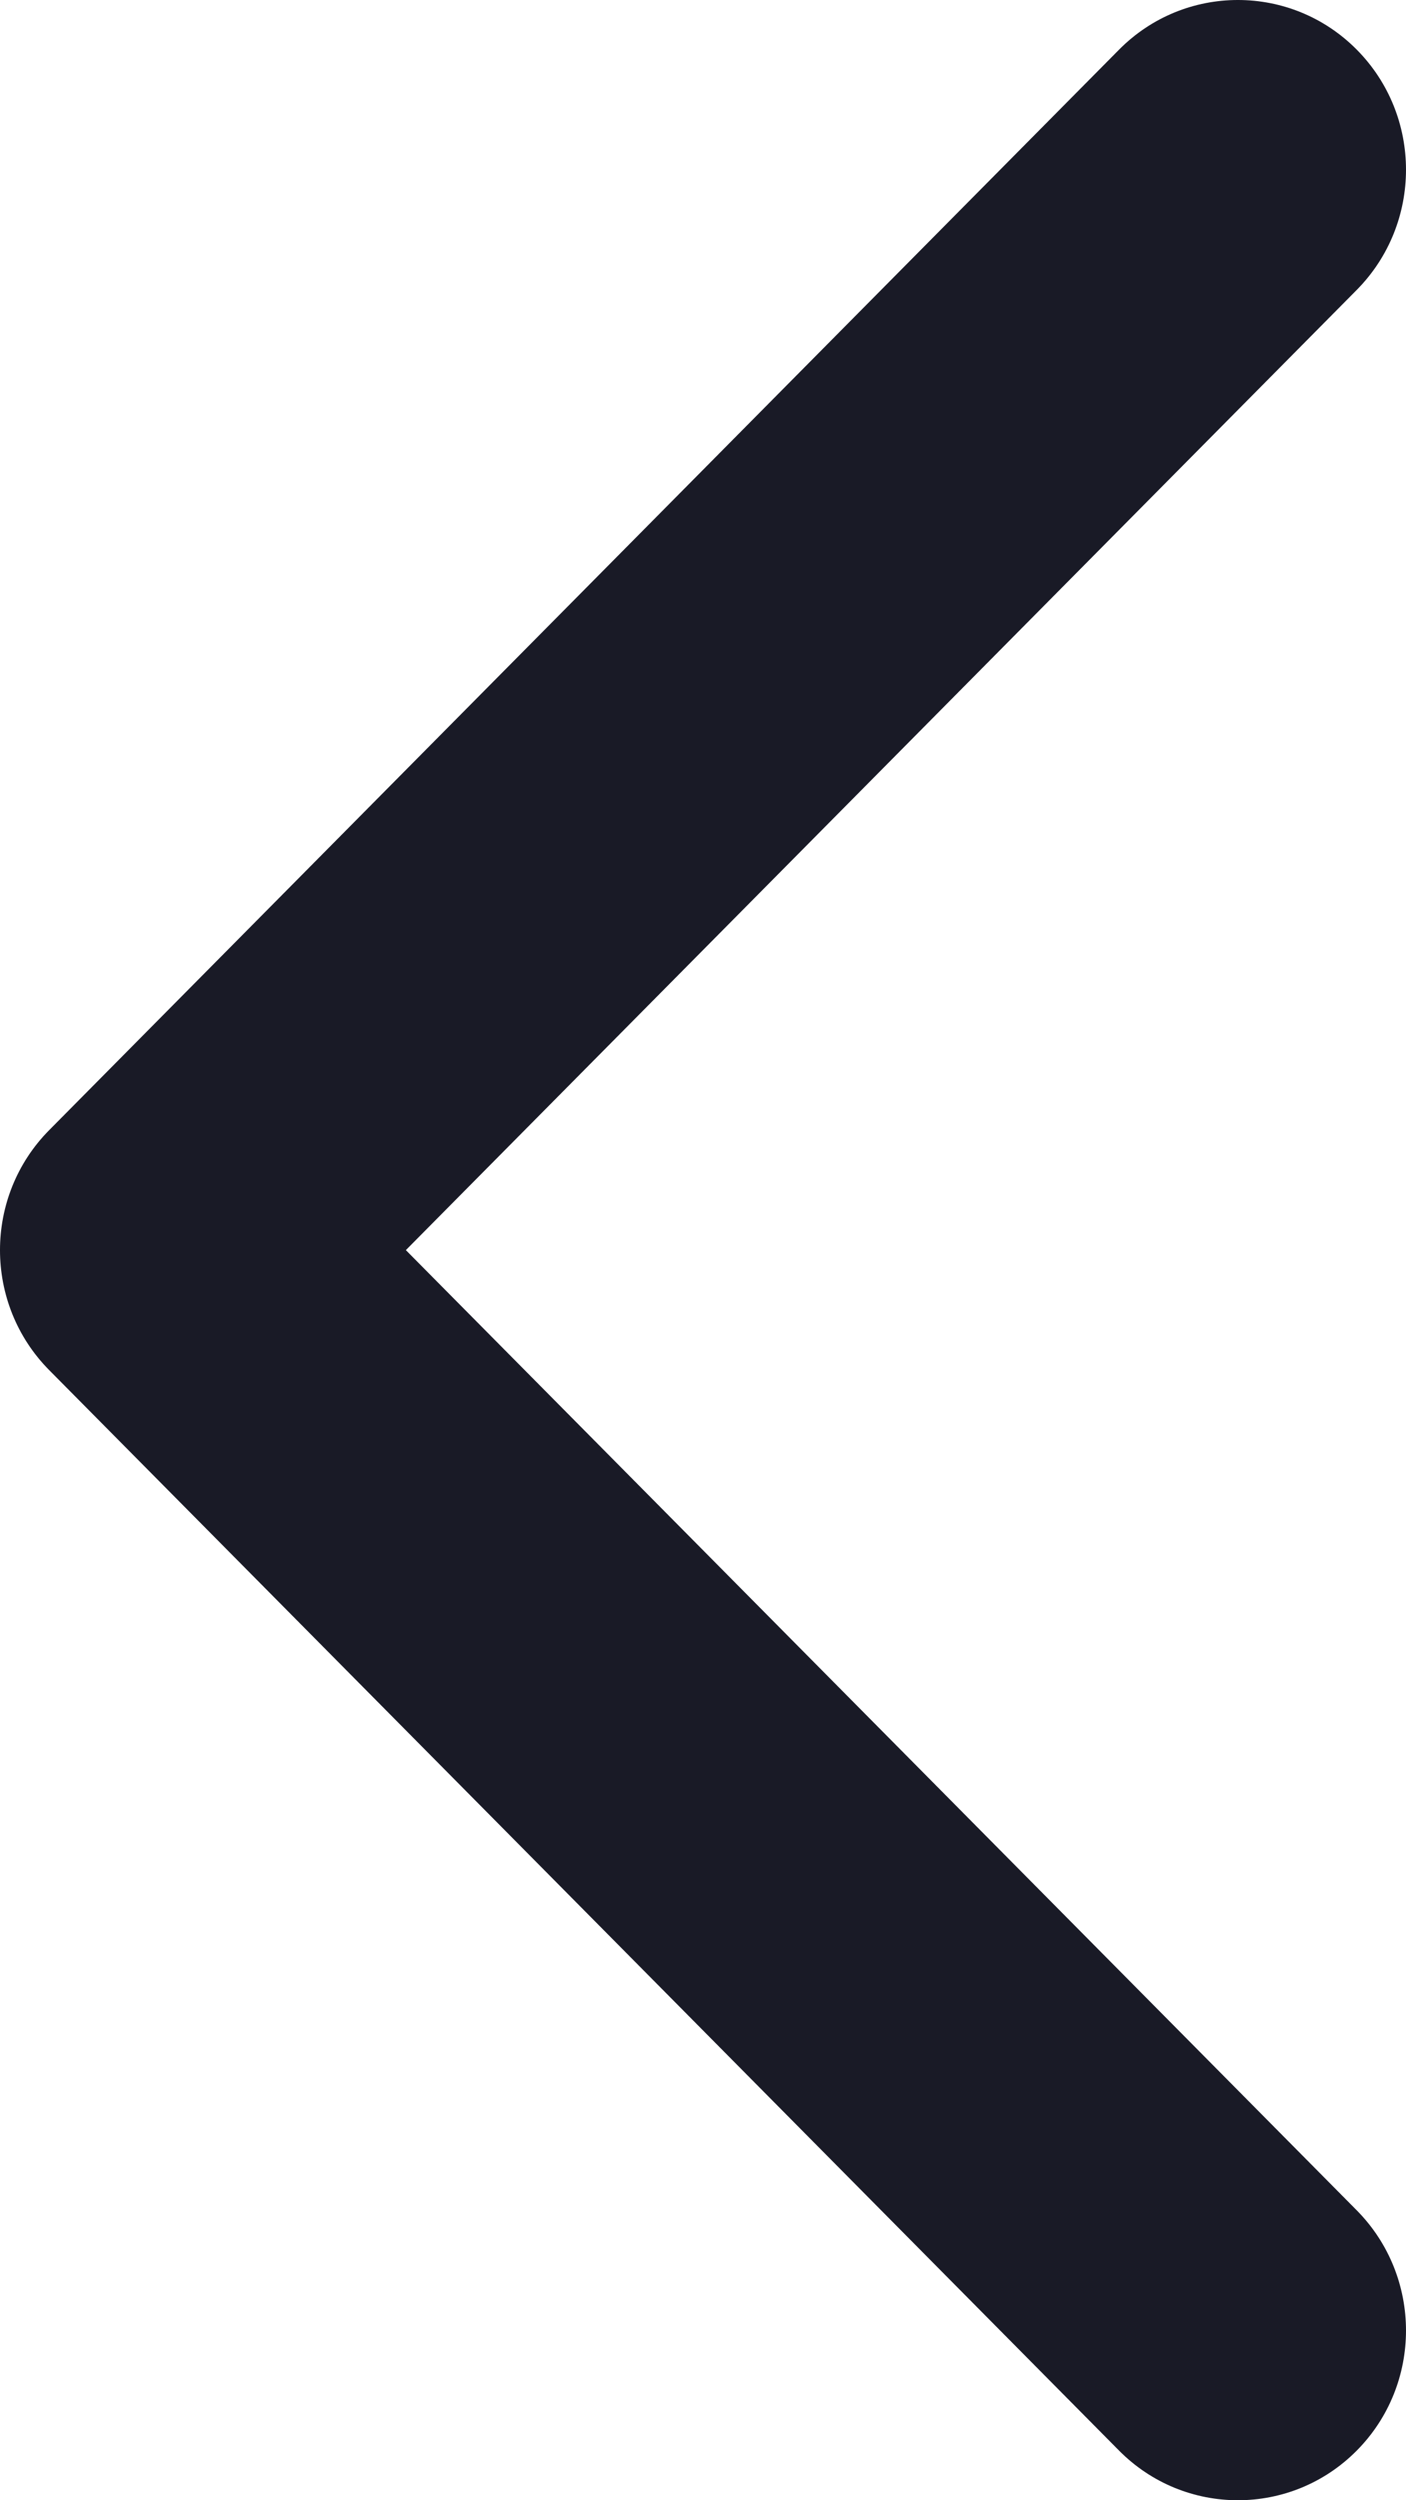
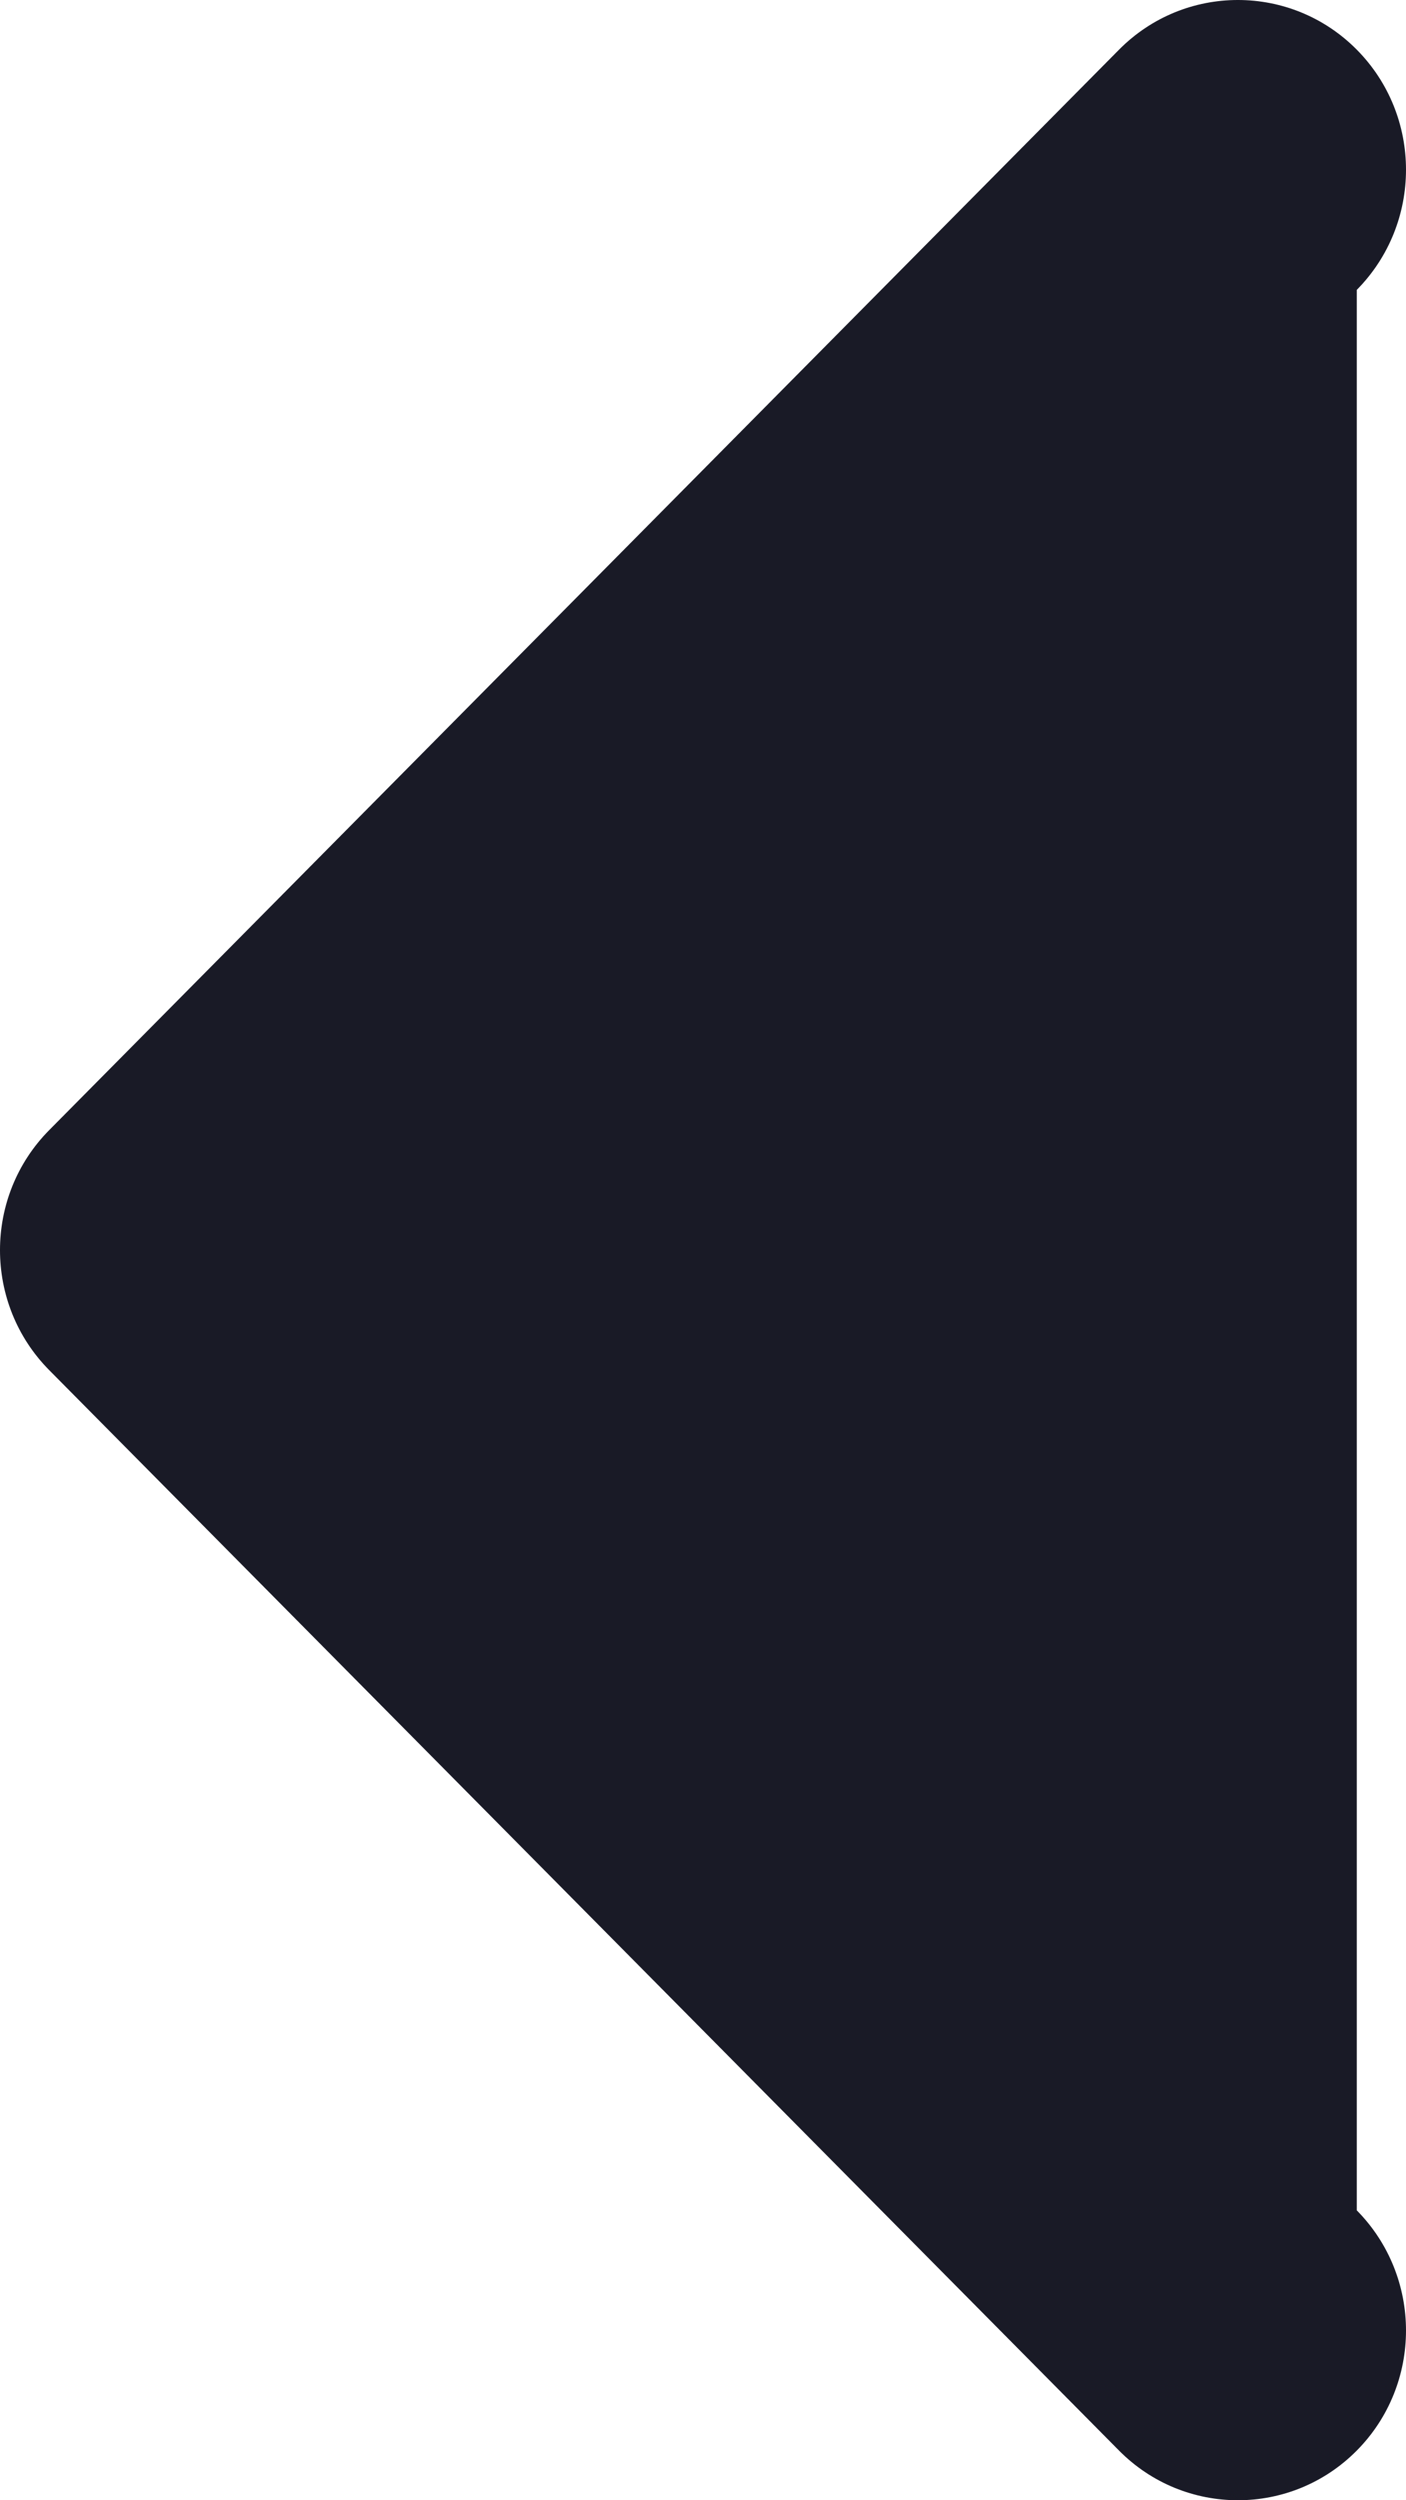
<svg xmlns="http://www.w3.org/2000/svg" width="9" height="16" viewBox="0 0 9 16" fill="none">
-   <path id="Arrow 1 (Stroke)" fill-rule="evenodd" clip-rule="evenodd" d="M7.163 0.318L0.315 7.232C-0.105 7.656 -0.105 8.344 0.315 8.768L7.163 15.682C7.583 16.106 8.265 16.106 8.685 15.682C9.105 15.258 9.105 14.57 8.685 14.145L2.598 8L8.685 1.855C9.105 1.43 9.105 0.742 8.685 0.318C8.265 -0.106 7.583 -0.106 7.163 0.318Z" fill="#191A26" />
+   <path id="Arrow 1 (Stroke)" fill-rule="evenodd" clip-rule="evenodd" d="M7.163 0.318L0.315 7.232C-0.105 7.656 -0.105 8.344 0.315 8.768L7.163 15.682C7.583 16.106 8.265 16.106 8.685 15.682C9.105 15.258 9.105 14.57 8.685 14.145L8.685 1.855C9.105 1.43 9.105 0.742 8.685 0.318C8.265 -0.106 7.583 -0.106 7.163 0.318Z" fill="#191A26" />
</svg>